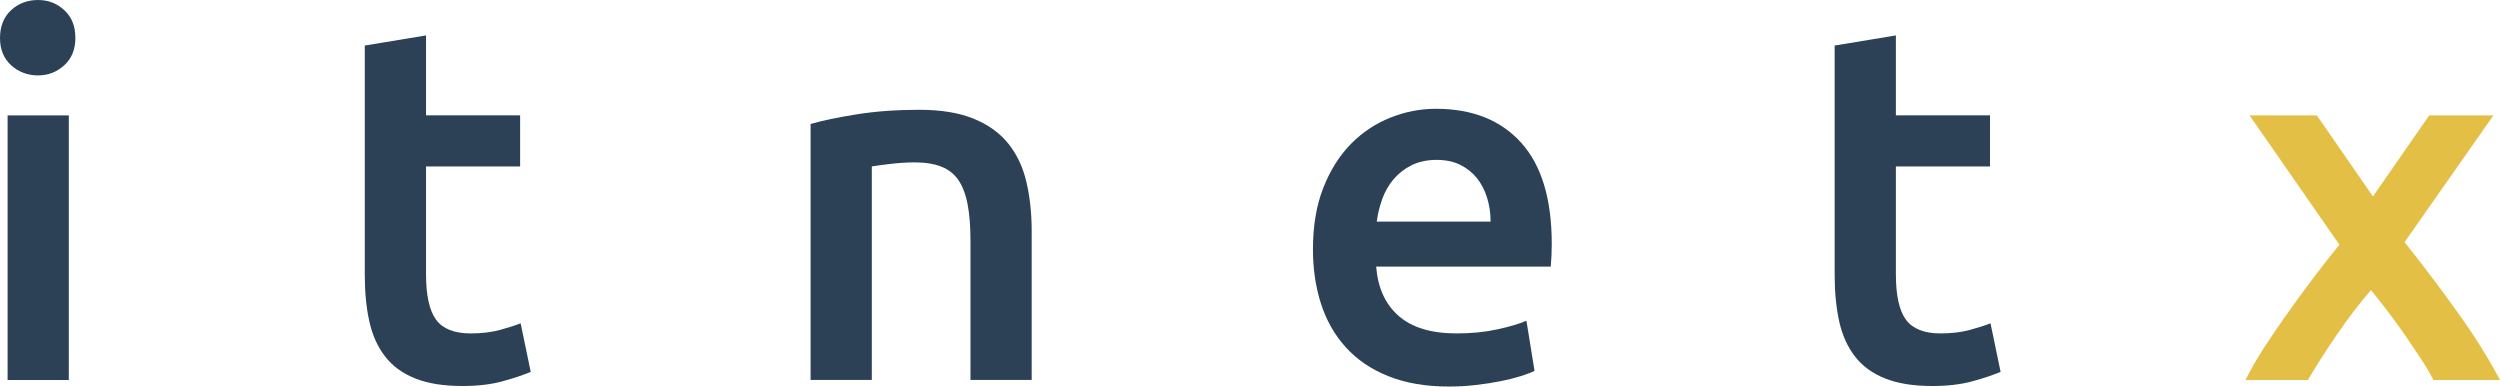
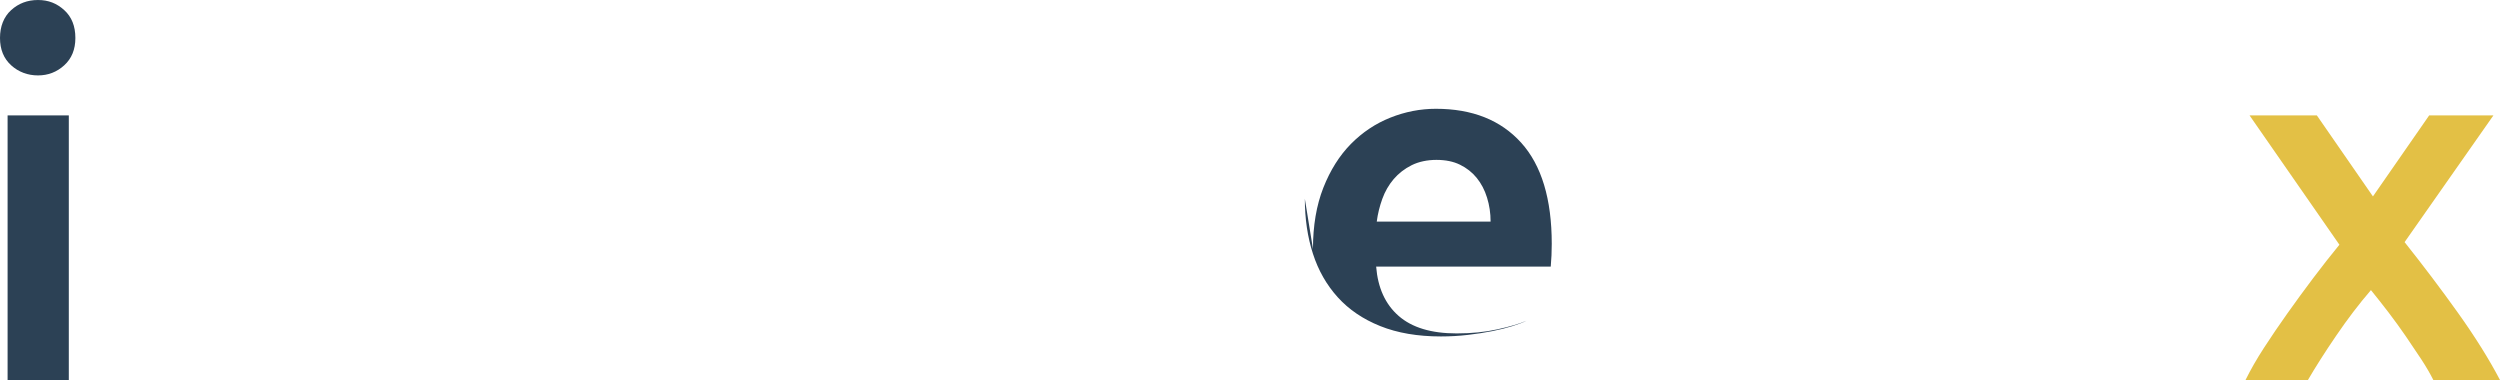
<svg xmlns="http://www.w3.org/2000/svg" id="uuid-28dd9fb3-c564-4907-986b-adc342870dfb" data-name="Ebene 2" width="282.22mm" height="43.64mm" viewBox="0 0 800 123.7">
  <defs>
    <style>
      .uuid-7925eb6d-5b04-4f33-a13b-49b4caea7f2f {
        fill: #e3c045;
      }

      .uuid-e9c8188e-50d9-4cf2-a0cb-4fd331314853 {
        fill: #2c4155;
      }
    </style>
  </defs>
  <g id="uuid-3fc7bb0c-8803-4528-9f7c-6a241e2d0960" data-name="Ebene 1">
    <g>
      <path class="uuid-e9c8188e-50d9-4cf2-a0cb-4fd331314853" d="M24.12,12.15c0,3.67-1.19,6.58-3.56,8.74s-5.18,3.24-8.41,3.24-6.21-1.08-8.58-3.24C1.19,18.73,0,15.81,0,12.15S1.19,5.4,3.56,3.24C5.93,1.08,8.79,0,12.15,0s6.04,1.08,8.41,3.24c2.38,2.16,3.56,5.13,3.56,8.91ZM22.02,121.6H2.43V36.92h19.59v84.68Z" />
-       <path class="uuid-e9c8188e-50d9-4cf2-a0cb-4fd331314853" d="M116.74,14.57l19.59-3.24v25.58h30.11v16.35h-30.11v34.49c0,6.8,1.08,11.66,3.23,14.57s5.83,4.37,11.01,4.37c3.56,0,6.72-.38,9.47-1.13,2.75-.75,4.94-1.46,6.56-2.11l3.23,15.54c-2.27.97-5.24,1.97-8.9,2.99-3.67,1.02-7.99,1.54-12.95,1.54-6.05,0-11.1-.81-15.14-2.43-4.05-1.62-7.26-3.97-9.63-7.05-2.38-3.07-4.05-6.8-5.02-11.17-.98-4.37-1.46-9.36-1.46-14.98V14.57Z" />
-       <path class="uuid-e9c8188e-50d9-4cf2-a0cb-4fd331314853" d="M259.38,39.67c3.77-1.08,8.68-2.11,14.73-3.08,6.05-.97,12.74-1.46,20.08-1.46,6.91,0,12.68.95,17.33,2.83,4.64,1.89,8.34,4.53,11.09,7.93,2.75,3.4,4.7,7.5,5.83,12.31,1.14,4.8,1.7,10.07,1.7,15.78v47.6h-19.59v-44.53c0-4.54-.3-8.39-.9-11.58-.59-3.18-1.57-5.77-2.91-7.77s-3.18-3.45-5.5-4.37c-2.32-.91-5.16-1.37-8.5-1.37-2.48,0-5.08.16-7.77.48-2.7.32-4.69.59-5.99.81v68.33h-19.59V39.67Z" />
-       <path class="uuid-e9c8188e-50d9-4cf2-a0cb-4fd331314853" d="M420.15,79.66c0-7.45,1.11-13.98,3.32-19.59,2.21-5.61,5.15-10.28,8.82-14.01,3.67-3.72,7.88-6.53,12.63-8.42,4.74-1.89,9.6-2.83,14.57-2.83,11.66,0,20.75,3.62,27.28,10.85,6.53,7.23,9.79,18.03,9.79,32.38,0,1.08-.03,2.29-.08,3.64-.06,1.35-.14,2.56-.24,3.64h-55.87c.54,6.8,2.94,12.06,7.21,15.78,4.27,3.73,10.45,5.59,18.54,5.59,4.75,0,9.09-.43,13.03-1.3,3.94-.86,7.05-1.78,9.31-2.75l2.59,16.03c-1.08.54-2.56,1.11-4.45,1.7s-4.04,1.13-6.48,1.62c-2.43.48-5.04.89-7.85,1.21-2.8.32-5.66.49-8.58.49-7.45,0-13.93-1.11-19.43-3.32-5.51-2.21-10.04-5.29-13.6-9.23-3.56-3.94-6.21-8.58-7.93-13.92-1.73-5.34-2.59-11.2-2.59-17.57ZM476.99,70.92c0-2.7-.38-5.26-1.14-7.69-.75-2.43-1.86-4.54-3.31-6.32s-3.24-3.18-5.35-4.21c-2.1-1.03-4.61-1.54-7.53-1.54s-5.67.57-7.93,1.7c-2.27,1.13-4.18,2.62-5.75,4.45-1.57,1.84-2.78,3.94-3.64,6.32s-1.46,4.8-1.78,7.29h36.43Z" />
-       <path class="uuid-e9c8188e-50d9-4cf2-a0cb-4fd331314853" d="M587.09,14.57l19.59-3.24v25.58h30.12v16.35h-30.12v34.49c0,6.8,1.08,11.66,3.24,14.57,2.16,2.91,5.83,4.37,11.01,4.37,3.56,0,6.72-.38,9.47-1.13s4.94-1.46,6.56-2.11l3.23,15.54c-2.27.97-5.23,1.97-8.9,2.99-3.67,1.02-7.98,1.54-12.95,1.54-6.05,0-11.09-.81-15.14-2.43-4.04-1.62-7.26-3.97-9.63-7.05-2.38-3.07-4.05-6.8-5.02-11.17s-1.46-9.36-1.46-14.98V14.57Z" />
+       <path class="uuid-e9c8188e-50d9-4cf2-a0cb-4fd331314853" d="M420.15,79.66c0-7.45,1.11-13.98,3.32-19.59,2.21-5.61,5.15-10.28,8.82-14.01,3.67-3.72,7.88-6.53,12.63-8.42,4.74-1.89,9.6-2.83,14.57-2.83,11.66,0,20.75,3.62,27.28,10.85,6.53,7.23,9.79,18.03,9.79,32.38,0,1.08-.03,2.29-.08,3.64-.06,1.35-.14,2.56-.24,3.64h-55.87c.54,6.8,2.94,12.06,7.21,15.78,4.27,3.73,10.45,5.59,18.54,5.59,4.75,0,9.09-.43,13.03-1.3,3.94-.86,7.05-1.78,9.31-2.75c-1.08.54-2.56,1.11-4.45,1.7s-4.04,1.13-6.48,1.62c-2.43.48-5.04.89-7.85,1.21-2.8.32-5.66.49-8.58.49-7.45,0-13.93-1.11-19.43-3.32-5.51-2.21-10.04-5.29-13.6-9.23-3.56-3.94-6.21-8.58-7.93-13.92-1.73-5.34-2.59-11.2-2.59-17.57ZM476.99,70.92c0-2.7-.38-5.26-1.14-7.69-.75-2.43-1.86-4.54-3.31-6.32s-3.24-3.18-5.35-4.21c-2.1-1.03-4.61-1.54-7.53-1.54s-5.67.57-7.93,1.7c-2.27,1.13-4.18,2.62-5.75,4.45-1.57,1.84-2.78,3.94-3.64,6.32s-1.46,4.8-1.78,7.29h36.43Z" />
      <path class="uuid-7925eb6d-5b04-4f33-a13b-49b4caea7f2f" d="M759.34,62.85l18-25.93h20.56l-28.43,40.56c5.94,7.46,11.64,15,17.08,22.62,5.44,7.62,9.93,14.79,13.45,21.5h-21.33c-.99-1.98-2.26-4.17-3.81-6.55-1.56-2.38-3.22-4.85-4.99-7.43-1.77-2.57-3.61-5.12-5.54-7.65-1.93-2.52-3.81-4.9-5.63-7.14-3.8,4.4-7.5,9.27-11.13,14.6-3.64,5.33-6.64,10.05-9.03,14.16h-19.97c1.6-3.25,3.56-6.68,5.89-10.27,2.33-3.6,4.83-7.27,7.5-11.03,2.66-3.76,5.41-7.51,8.24-11.27,2.83-3.75,5.63-7.33,8.41-10.71l-28.76-41.39h21.54l17.95,25.93Z" />
    </g>
  </g>
</svg>